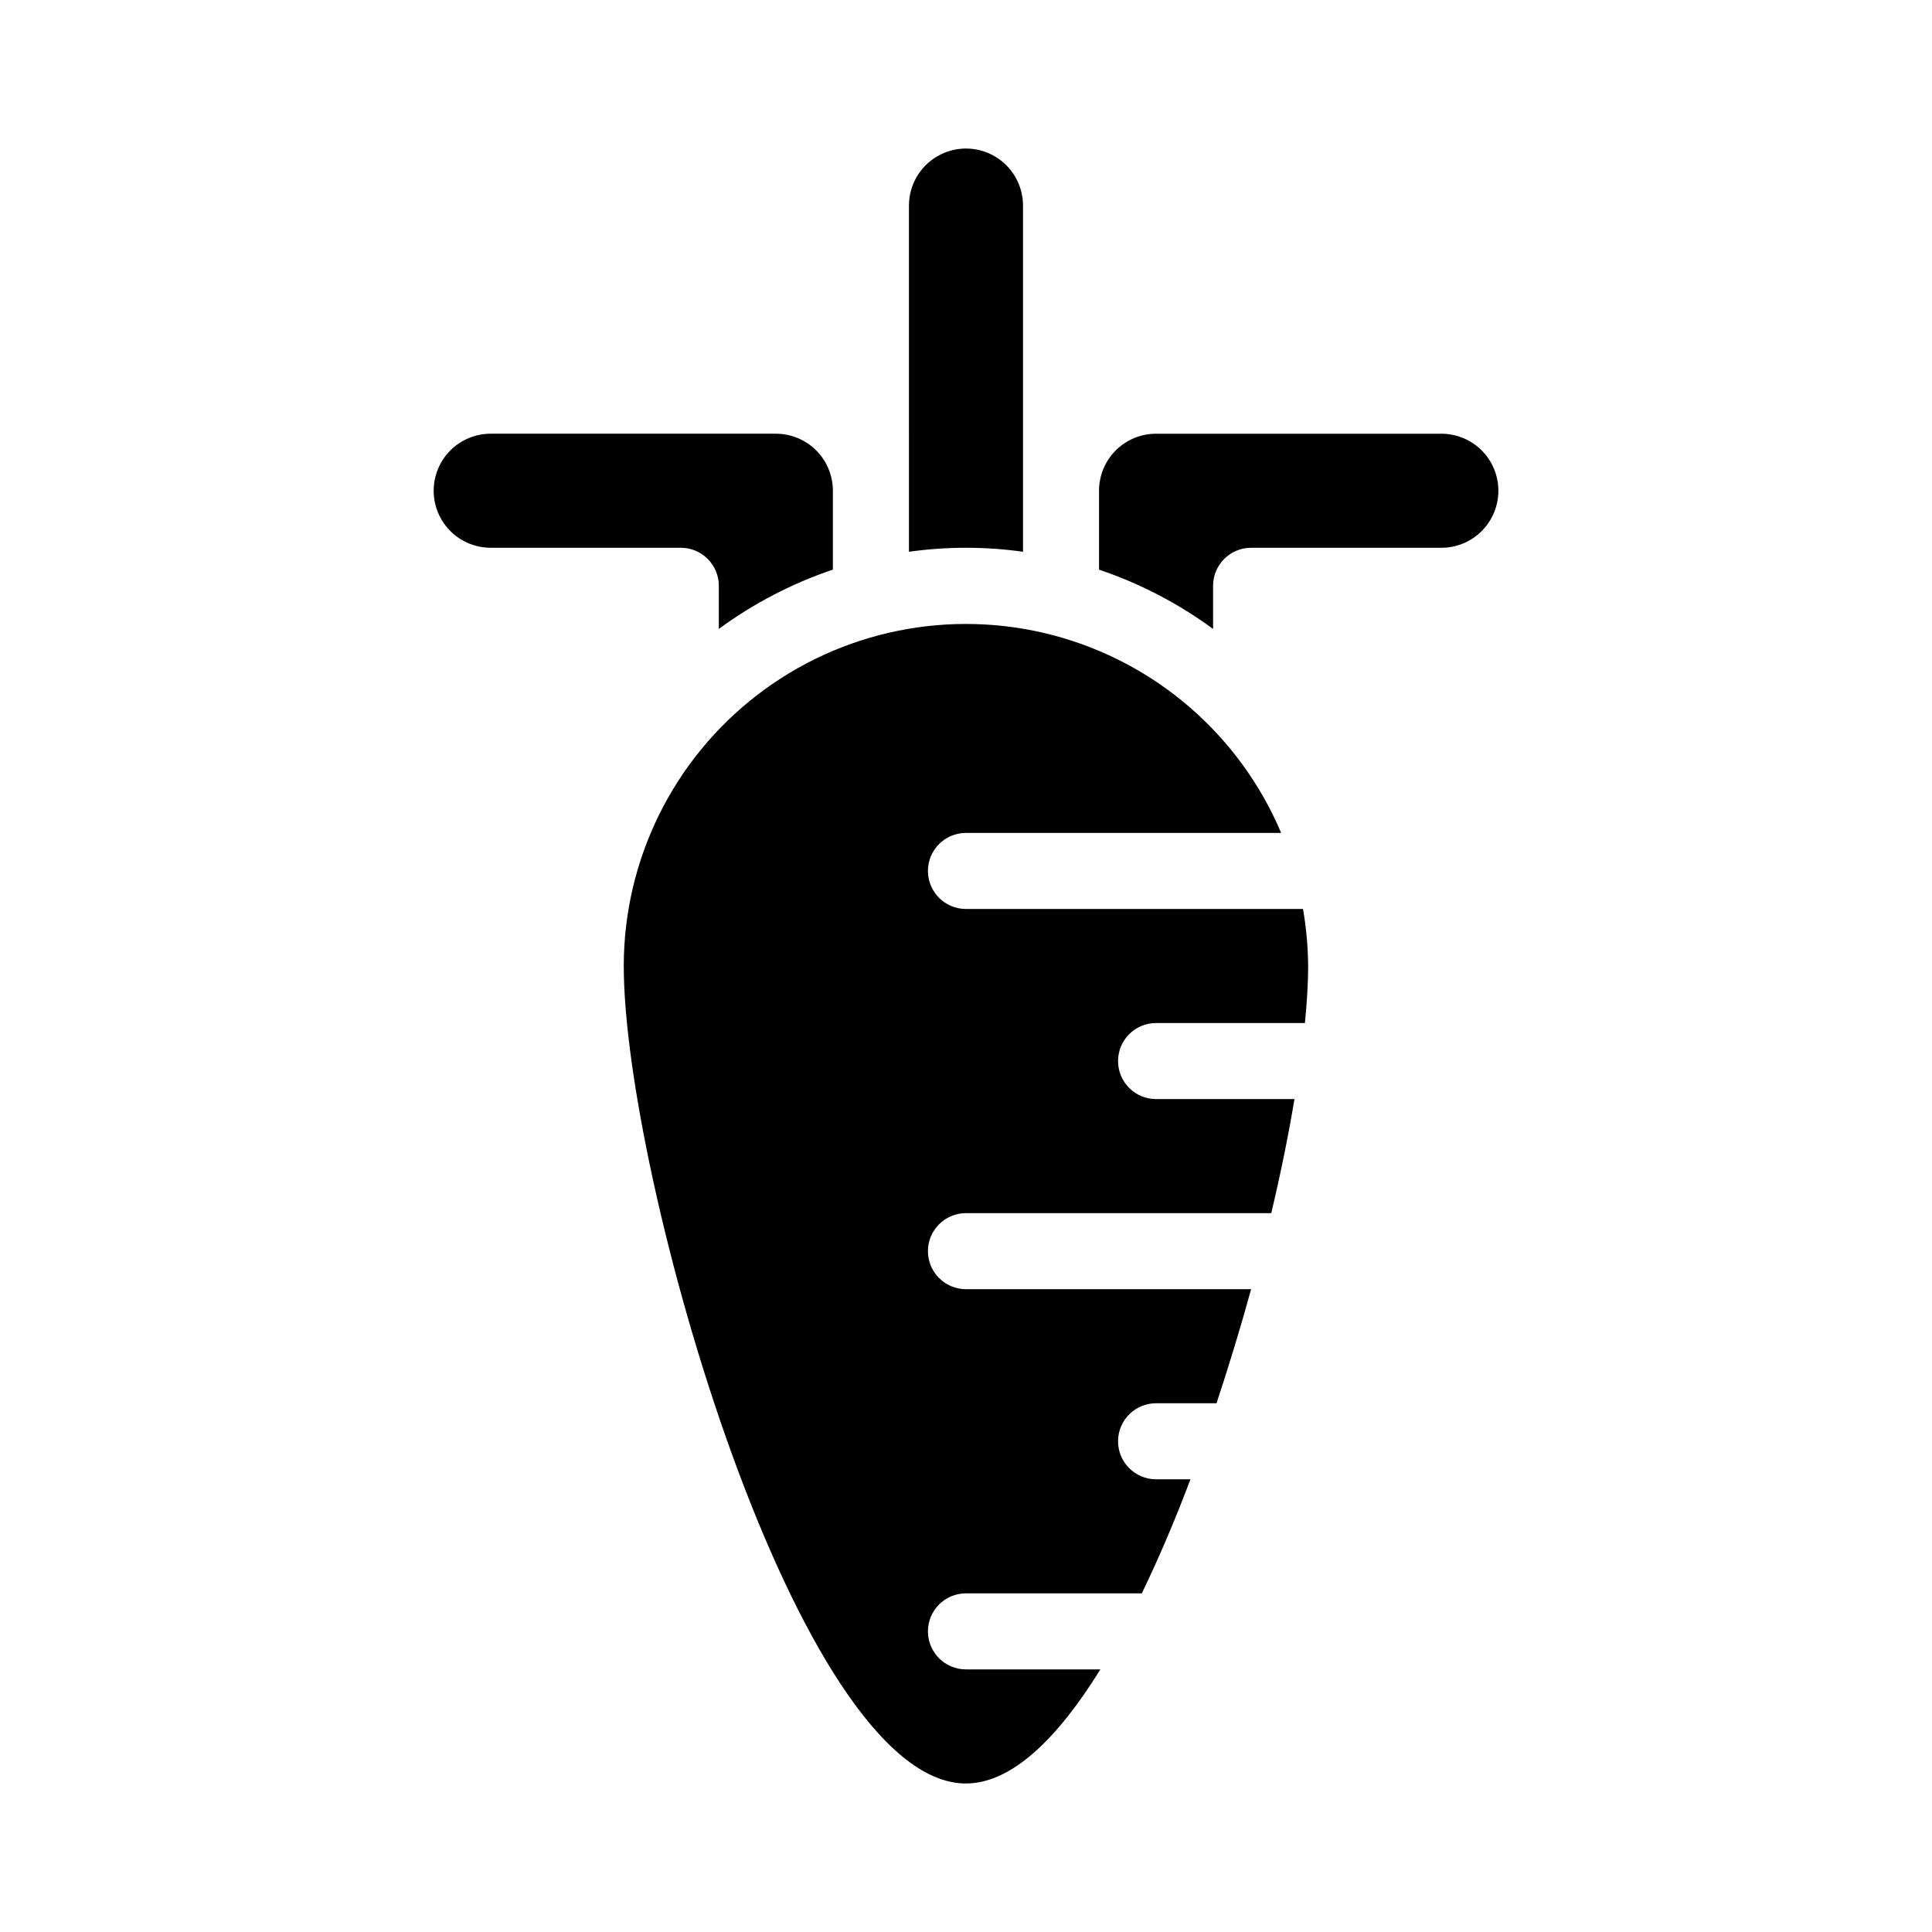
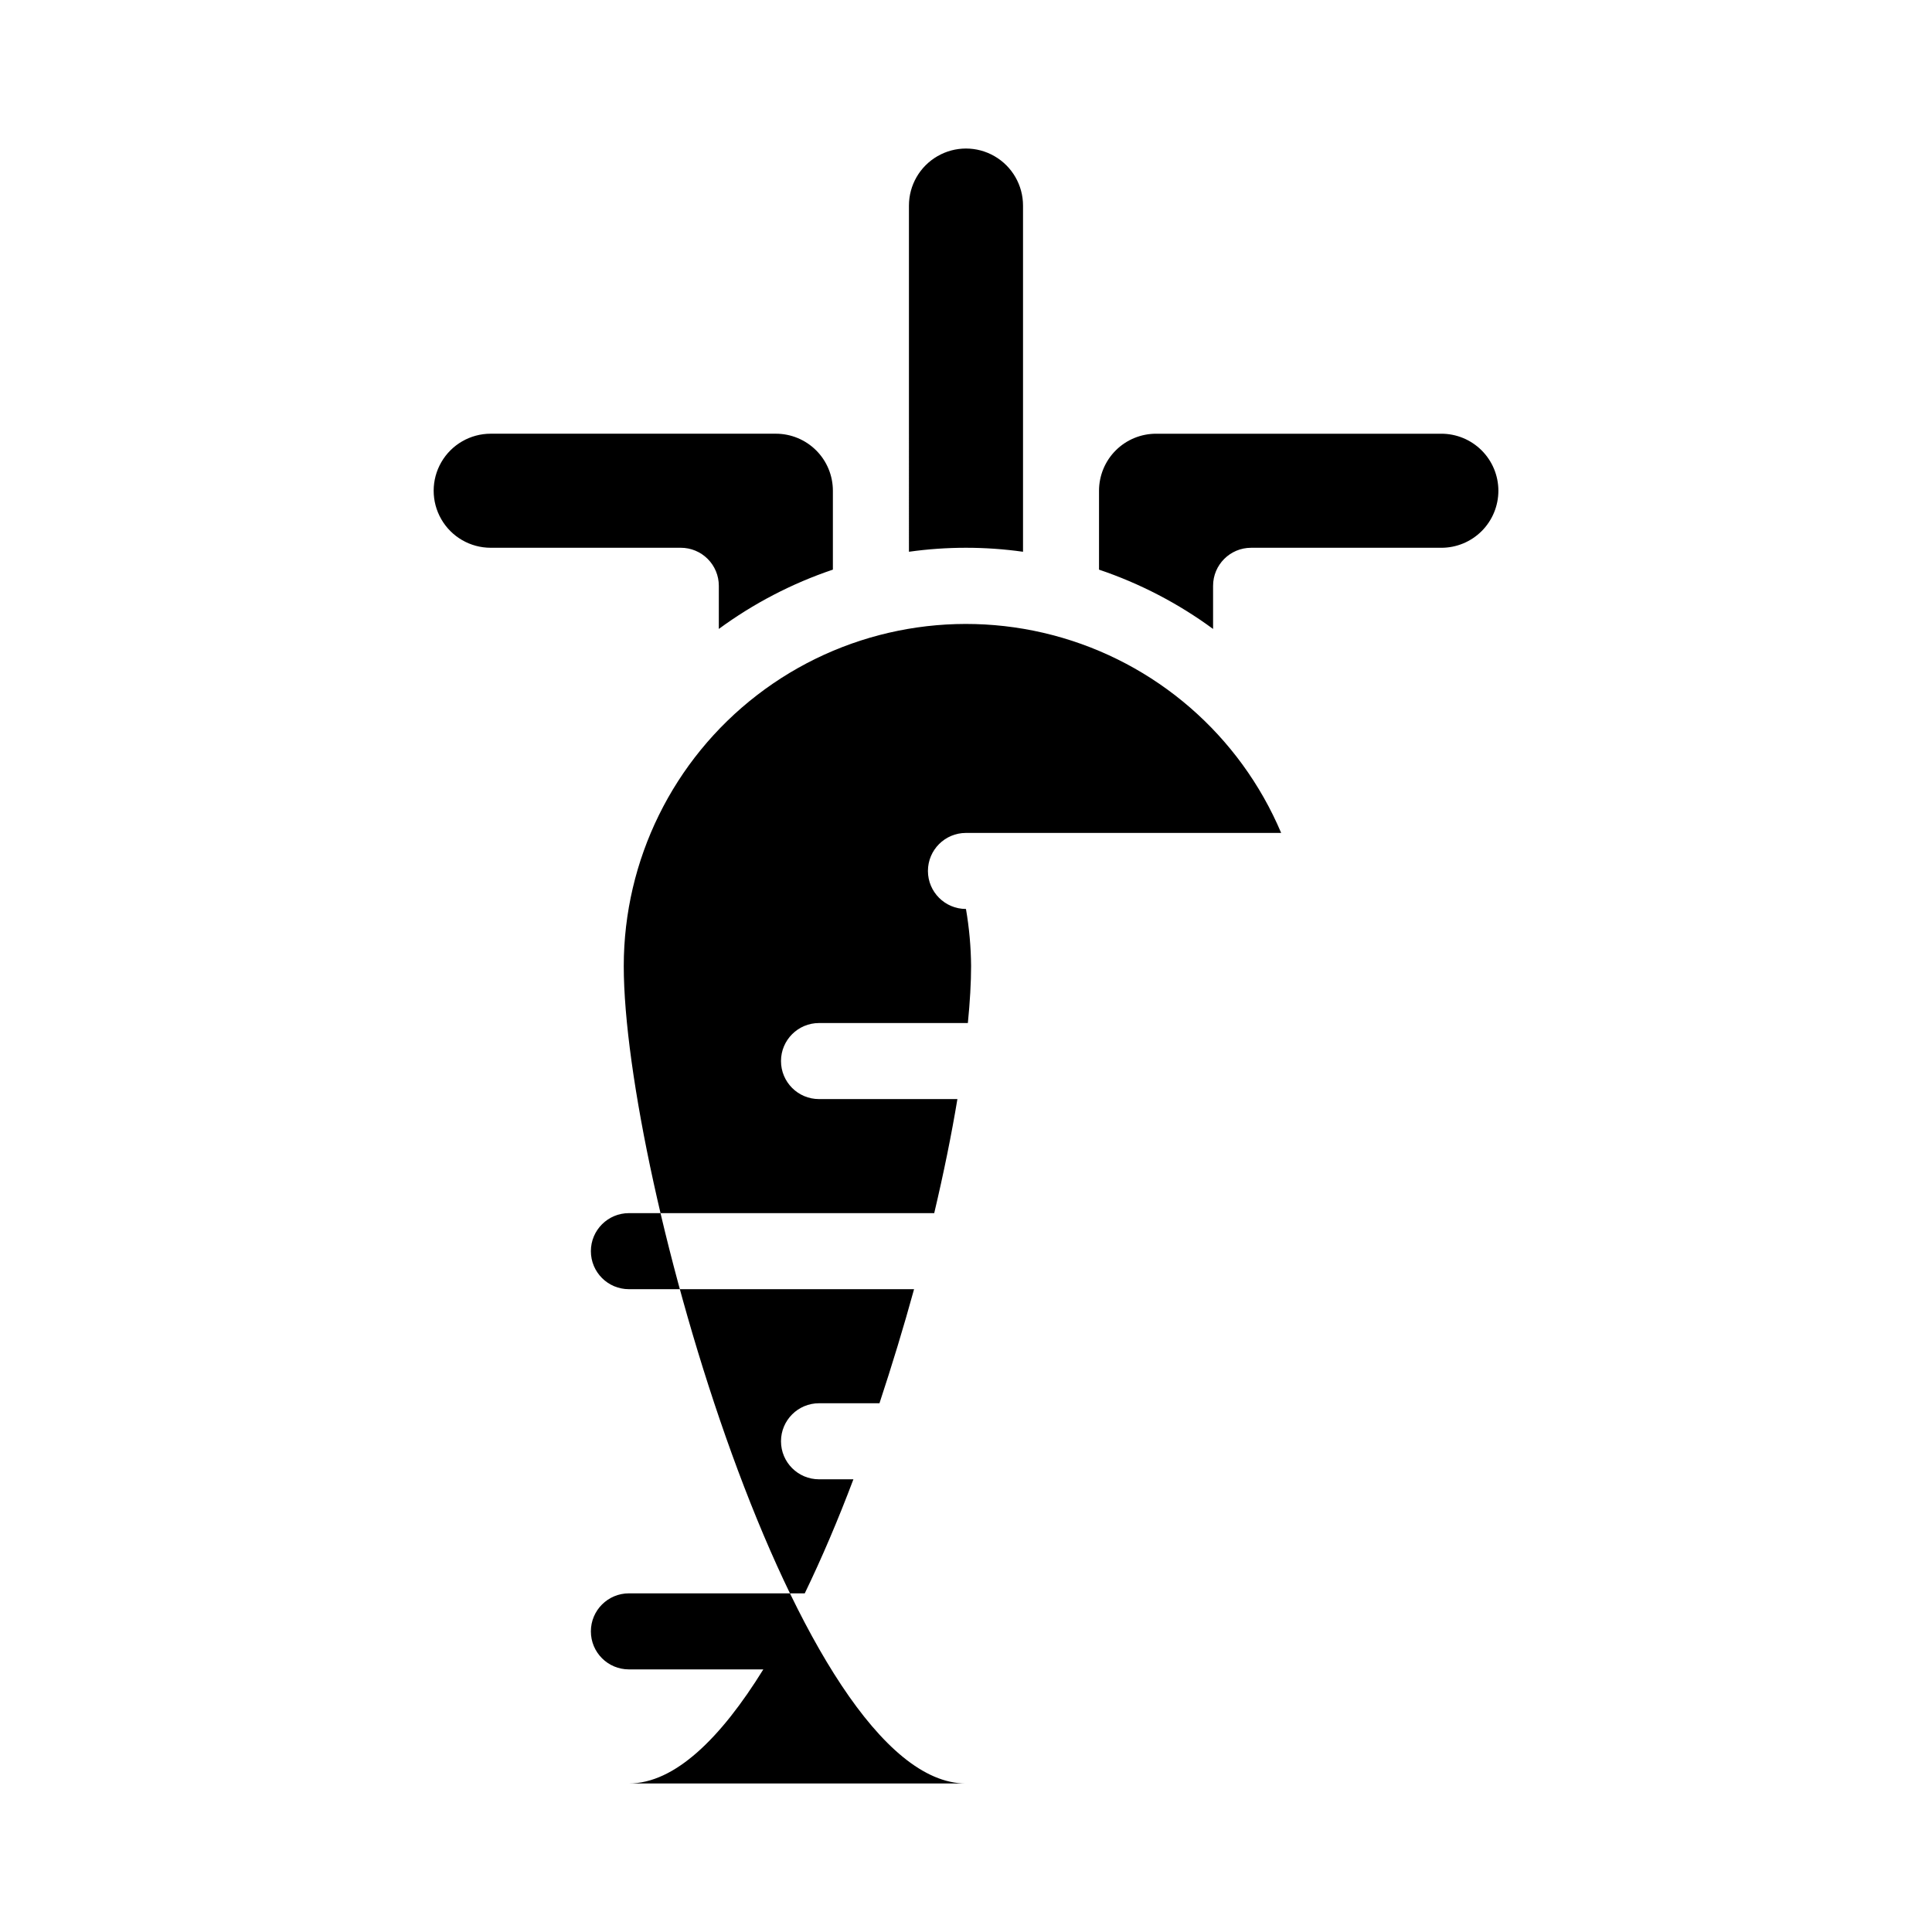
<svg xmlns="http://www.w3.org/2000/svg" fill="#000000" width="800px" height="800px" version="1.1" viewBox="144 144 512 512">
-   <path d="m384.88 198.48c0-5.402 2.883-10.391 7.559-13.09 4.676-2.703 10.438-2.703 15.113 0 4.676 2.699 7.559 7.688 7.559 13.09v91.742c-10.027-1.41-20.203-1.41-30.23 0zm-110.84 90.684c-5.402 0-10.391-2.879-13.09-7.559-2.699-4.676-2.699-10.438 0-15.113s7.688-7.555 13.09-7.555h75.57c4.008 0 7.852 1.59 10.688 4.426 2.836 2.832 4.426 6.68 4.426 10.688v20.906c-10.824 3.652-21.02 8.953-30.227 15.719v-11.434c0-2.676-1.062-5.238-2.953-7.125-1.887-1.891-4.453-2.953-7.125-2.953zm125.95 327.48c-44.586 0-90.688-160.87-90.688-216.64 0.012-28.113 13.062-54.633 35.328-71.793 22.266-17.16 51.234-23.023 78.422-15.875 27.188 7.148 49.523 26.504 60.469 52.398h-83.531c-5.566 0-10.078 4.512-10.078 10.078 0 5.562 4.512 10.074 10.078 10.074h89.324c0.859 4.996 1.316 10.051 1.359 15.117 0 4.383-0.301 9.523-0.855 15.113h-39.449c-5.562 0-10.074 4.512-10.074 10.074 0 5.566 4.512 10.078 10.074 10.078h36.676c-1.562 9.422-3.629 19.598-6.144 30.23l-80.91-0.004c-5.566 0-10.078 4.512-10.078 10.078 0 5.566 4.512 10.074 10.078 10.074h75.57c-2.769 10.078-5.844 20.152-9.168 30.23h-16.023c-5.562 0-10.074 4.512-10.074 10.074 0 5.566 4.512 10.078 10.074 10.078h9.117c-4.031 10.68-8.363 20.859-12.898 30.23l-46.598-0.004c-5.566 0-10.078 4.512-10.078 10.078 0 5.566 4.512 10.074 10.078 10.074h35.621c-11.34 18.34-23.531 30.23-35.621 30.23zm136.68-331.91c-2.844 2.848-6.707 4.445-10.734 4.434h-50.379c-5.566 0-10.078 4.512-10.078 10.078v11.438-0.004c-9.203-6.766-19.402-12.066-30.227-15.719v-20.906c0-4.008 1.594-7.856 4.426-10.688 2.836-2.836 6.68-4.426 10.688-4.426h75.57c4.012-0.012 7.863 1.574 10.707 4.406 2.84 2.832 4.441 6.676 4.445 10.688 0.004 4.012-1.586 7.859-4.418 10.699z" />
+   <path d="m384.88 198.48c0-5.402 2.883-10.391 7.559-13.09 4.676-2.703 10.438-2.703 15.113 0 4.676 2.699 7.559 7.688 7.559 13.09v91.742c-10.027-1.41-20.203-1.41-30.23 0zm-110.84 90.684c-5.402 0-10.391-2.879-13.09-7.559-2.699-4.676-2.699-10.438 0-15.113s7.688-7.555 13.09-7.555h75.57c4.008 0 7.852 1.59 10.688 4.426 2.836 2.832 4.426 6.68 4.426 10.688v20.906c-10.824 3.652-21.02 8.953-30.227 15.719v-11.434c0-2.676-1.062-5.238-2.953-7.125-1.887-1.891-4.453-2.953-7.125-2.953zm125.95 327.48c-44.586 0-90.688-160.87-90.688-216.64 0.012-28.113 13.062-54.633 35.328-71.793 22.266-17.16 51.234-23.023 78.422-15.875 27.188 7.148 49.523 26.504 60.469 52.398h-83.531c-5.566 0-10.078 4.512-10.078 10.078 0 5.562 4.512 10.074 10.078 10.074c0.859 4.996 1.316 10.051 1.359 15.117 0 4.383-0.301 9.523-0.855 15.113h-39.449c-5.562 0-10.074 4.512-10.074 10.074 0 5.566 4.512 10.078 10.074 10.078h36.676c-1.562 9.422-3.629 19.598-6.144 30.23l-80.91-0.004c-5.566 0-10.078 4.512-10.078 10.078 0 5.566 4.512 10.074 10.078 10.074h75.57c-2.769 10.078-5.844 20.152-9.168 30.23h-16.023c-5.562 0-10.074 4.512-10.074 10.074 0 5.566 4.512 10.078 10.074 10.078h9.117c-4.031 10.68-8.363 20.859-12.898 30.23l-46.598-0.004c-5.566 0-10.078 4.512-10.078 10.078 0 5.566 4.512 10.074 10.078 10.074h35.621c-11.34 18.34-23.531 30.23-35.621 30.23zm136.68-331.91c-2.844 2.848-6.707 4.445-10.734 4.434h-50.379c-5.566 0-10.078 4.512-10.078 10.078v11.438-0.004c-9.203-6.766-19.402-12.066-30.227-15.719v-20.906c0-4.008 1.594-7.856 4.426-10.688 2.836-2.836 6.68-4.426 10.688-4.426h75.57c4.012-0.012 7.863 1.574 10.707 4.406 2.84 2.832 4.441 6.676 4.445 10.688 0.004 4.012-1.586 7.859-4.418 10.699z" />
</svg>